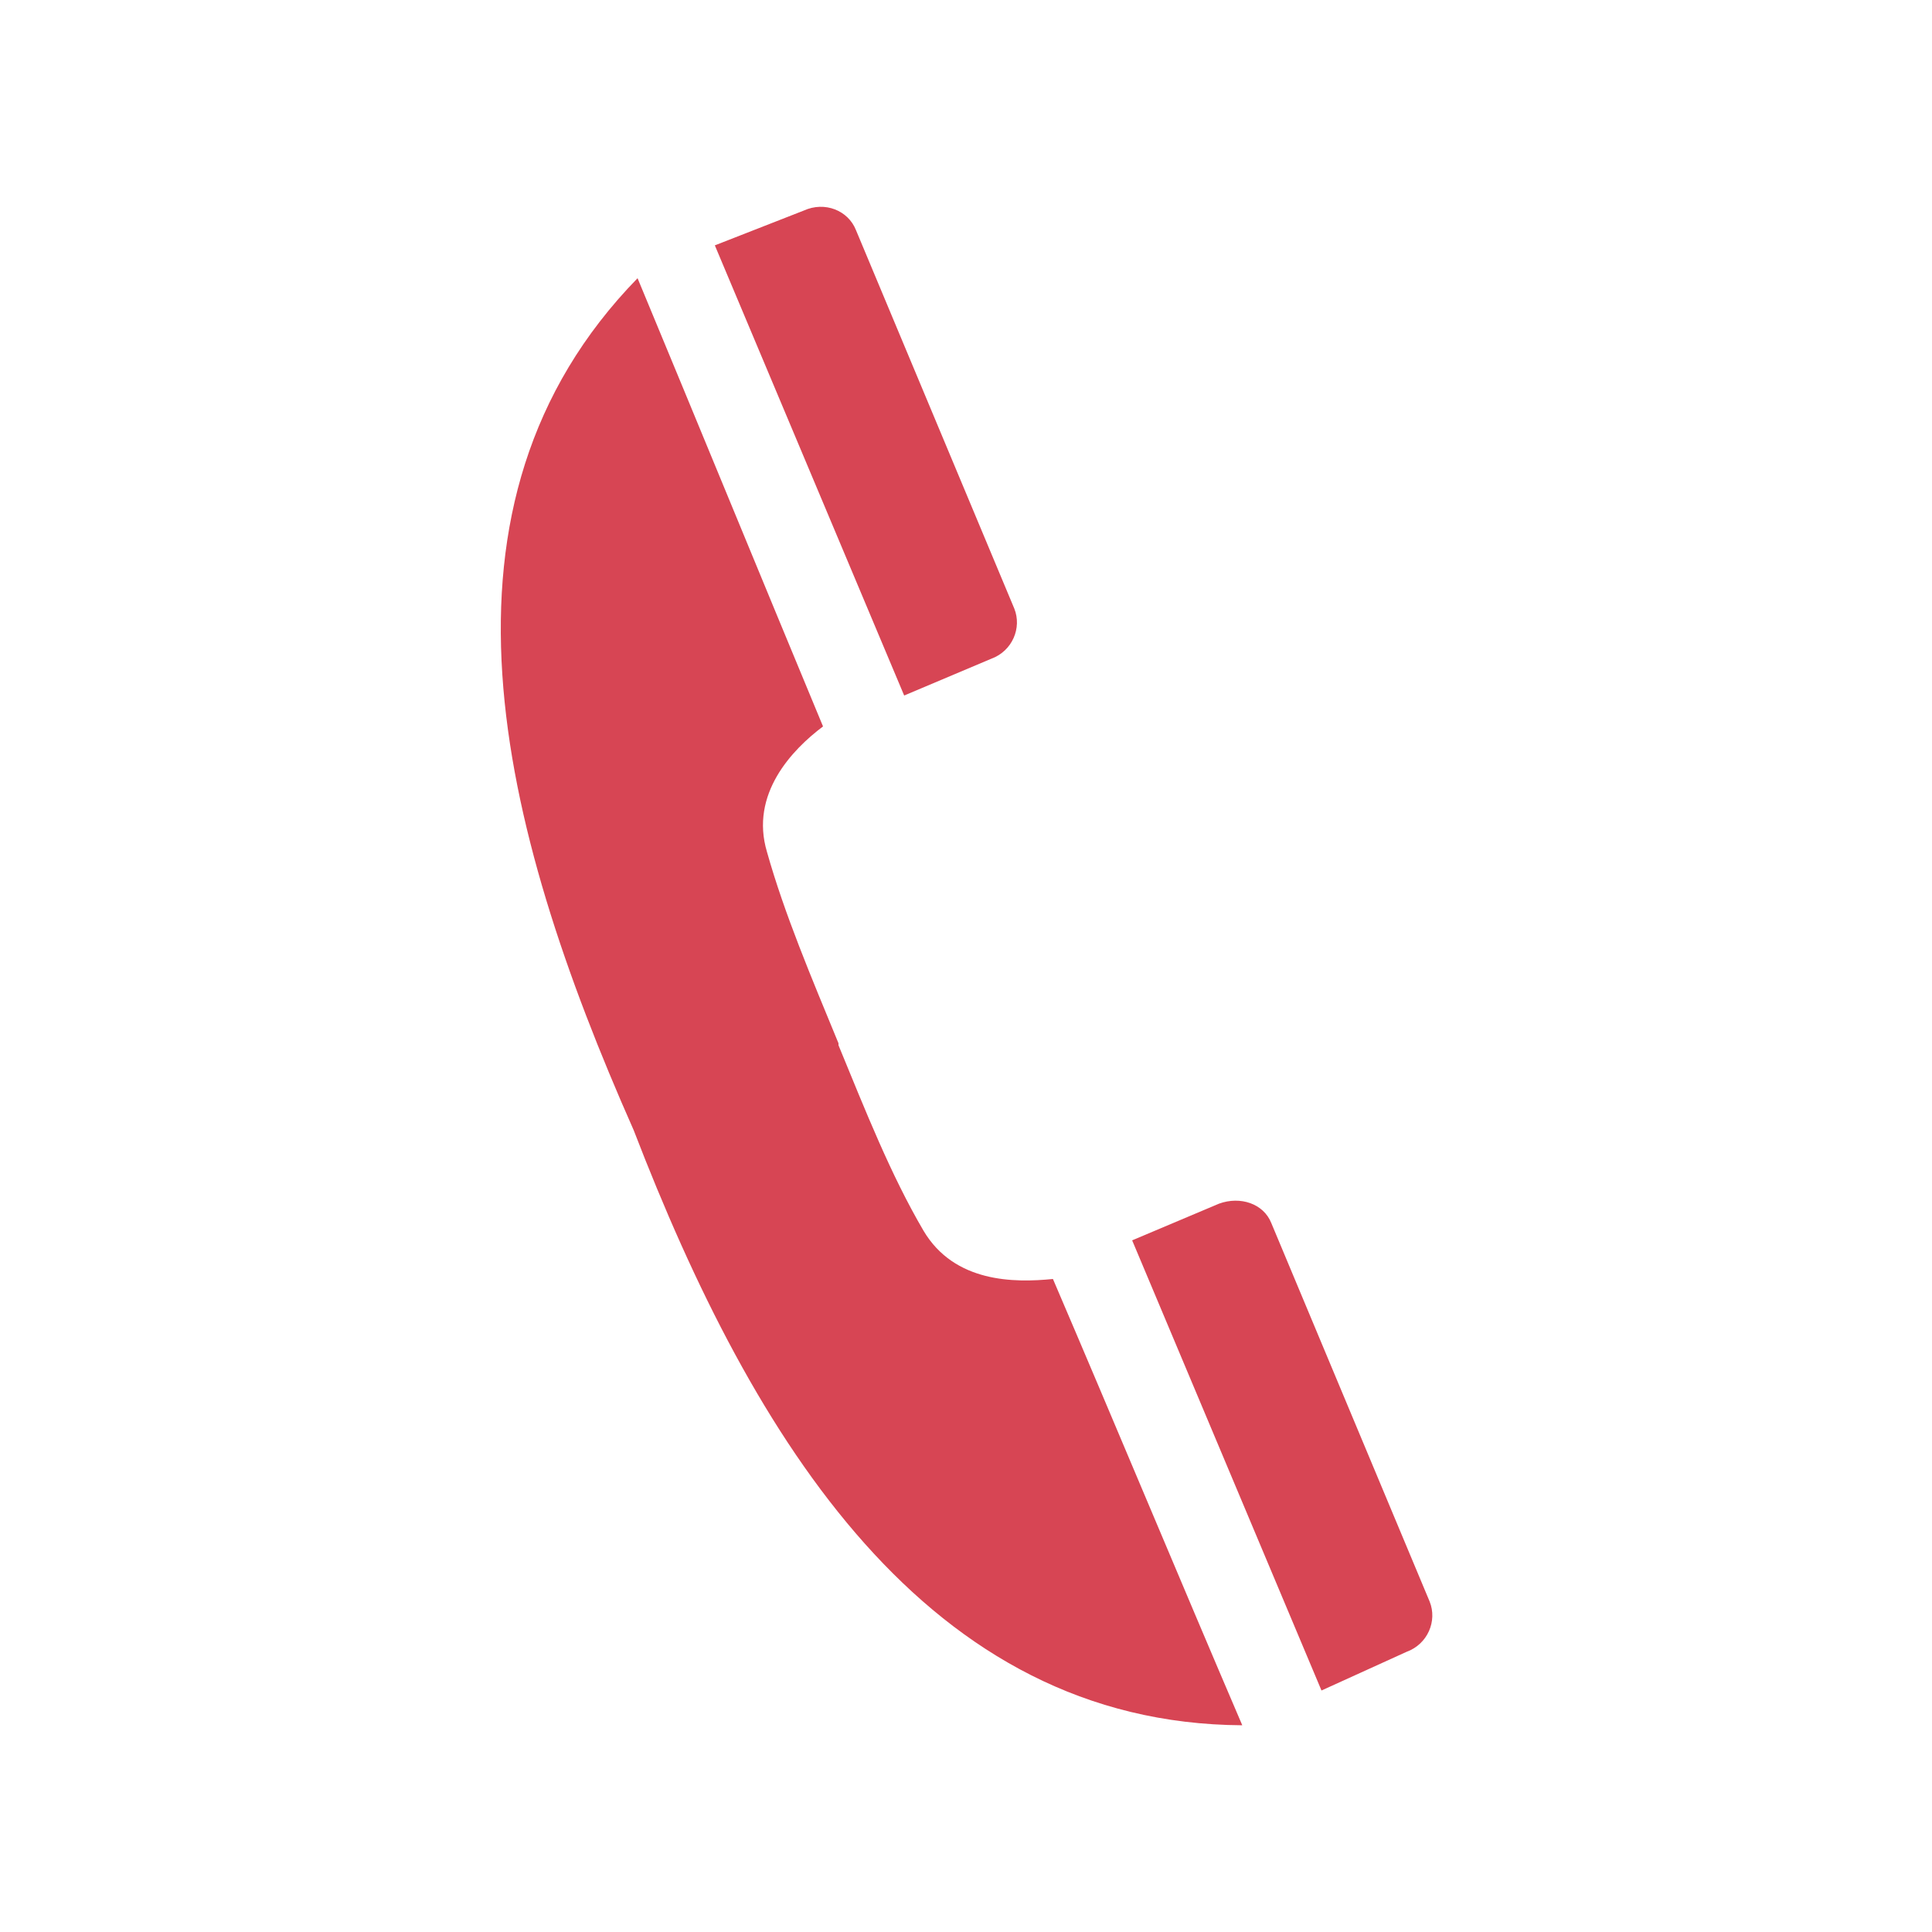
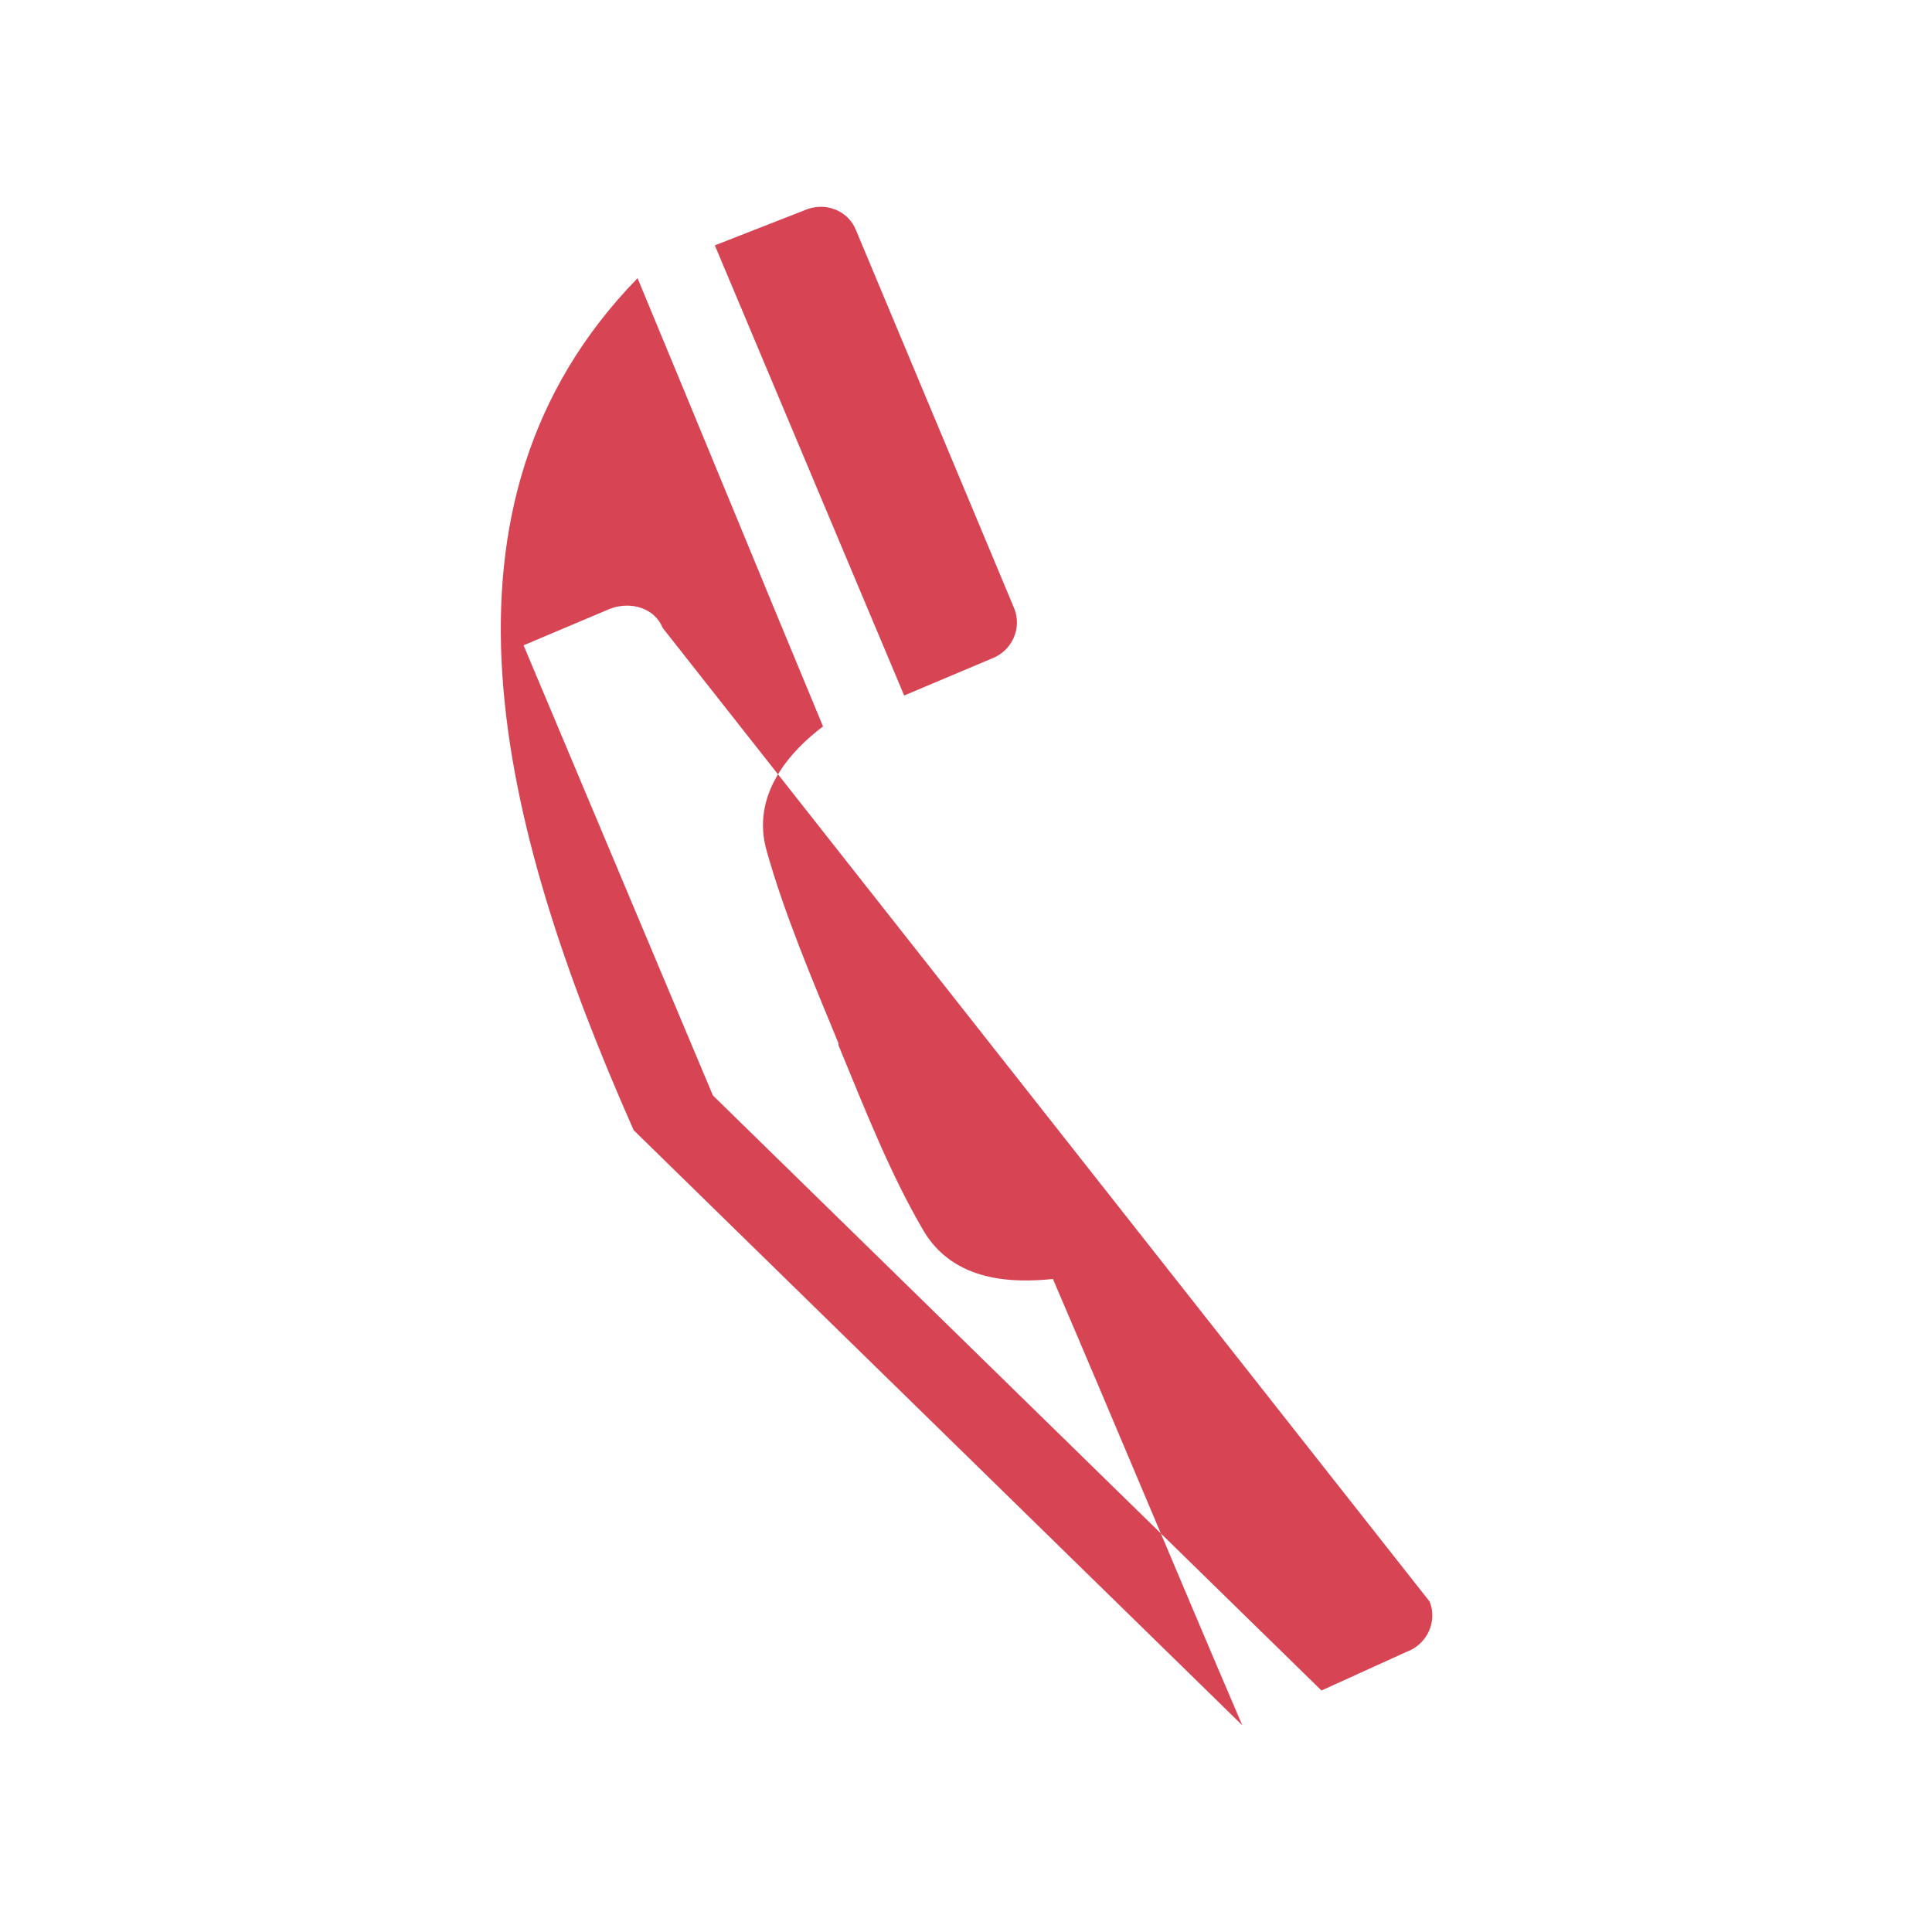
<svg xmlns="http://www.w3.org/2000/svg" xml:space="preserve" style="enable-background:new 0 0 100 100" viewBox="0 0 100 100">
-   <path d="M64.3 89.3c-3.3-7.7-6.5-15.4-9.8-23.1-2 .2-5.1.2-6.7-2.5-1.7-2.9-3-6.2-4.4-9.6V54c-1.4-3.4-2.8-6.7-3.7-9.9-.9-3 1.3-5.3 2.9-6.5-3.2-7.7-6.4-15.5-9.6-23.2-11.4 11.7-7.2 28.3-.2 44.1C39 74.6 48 89.2 64.3 89.3m4.1-1.8-9.8-23.3 4.5-1.9c1.1-.4 2.3 0 2.7 1L74 82.9c.4 1-.1 2.2-1.2 2.6l-4.4 2zM37 12.7 46.8 36l4.5-1.9c1.1-.4 1.6-1.6 1.2-2.6l-8.2-19.6c-.4-1-1.6-1.5-2.7-1L37 12.7z" style="fill-rule:evenodd;clip-rule:evenodd;fill:#d74554" />
+   <path d="M64.3 89.3c-3.3-7.7-6.5-15.4-9.8-23.1-2 .2-5.1.2-6.7-2.5-1.7-2.9-3-6.2-4.4-9.6V54c-1.4-3.4-2.8-6.7-3.7-9.9-.9-3 1.3-5.3 2.9-6.5-3.2-7.7-6.4-15.5-9.6-23.2-11.4 11.7-7.2 28.3-.2 44.1m4.1-1.8-9.8-23.3 4.5-1.9c1.1-.4 2.3 0 2.7 1L74 82.9c.4 1-.1 2.2-1.2 2.6l-4.4 2zM37 12.7 46.8 36l4.5-1.9c1.1-.4 1.6-1.6 1.2-2.6l-8.2-19.6c-.4-1-1.6-1.5-2.7-1L37 12.7z" style="fill-rule:evenodd;clip-rule:evenodd;fill:#d74554" />
</svg>